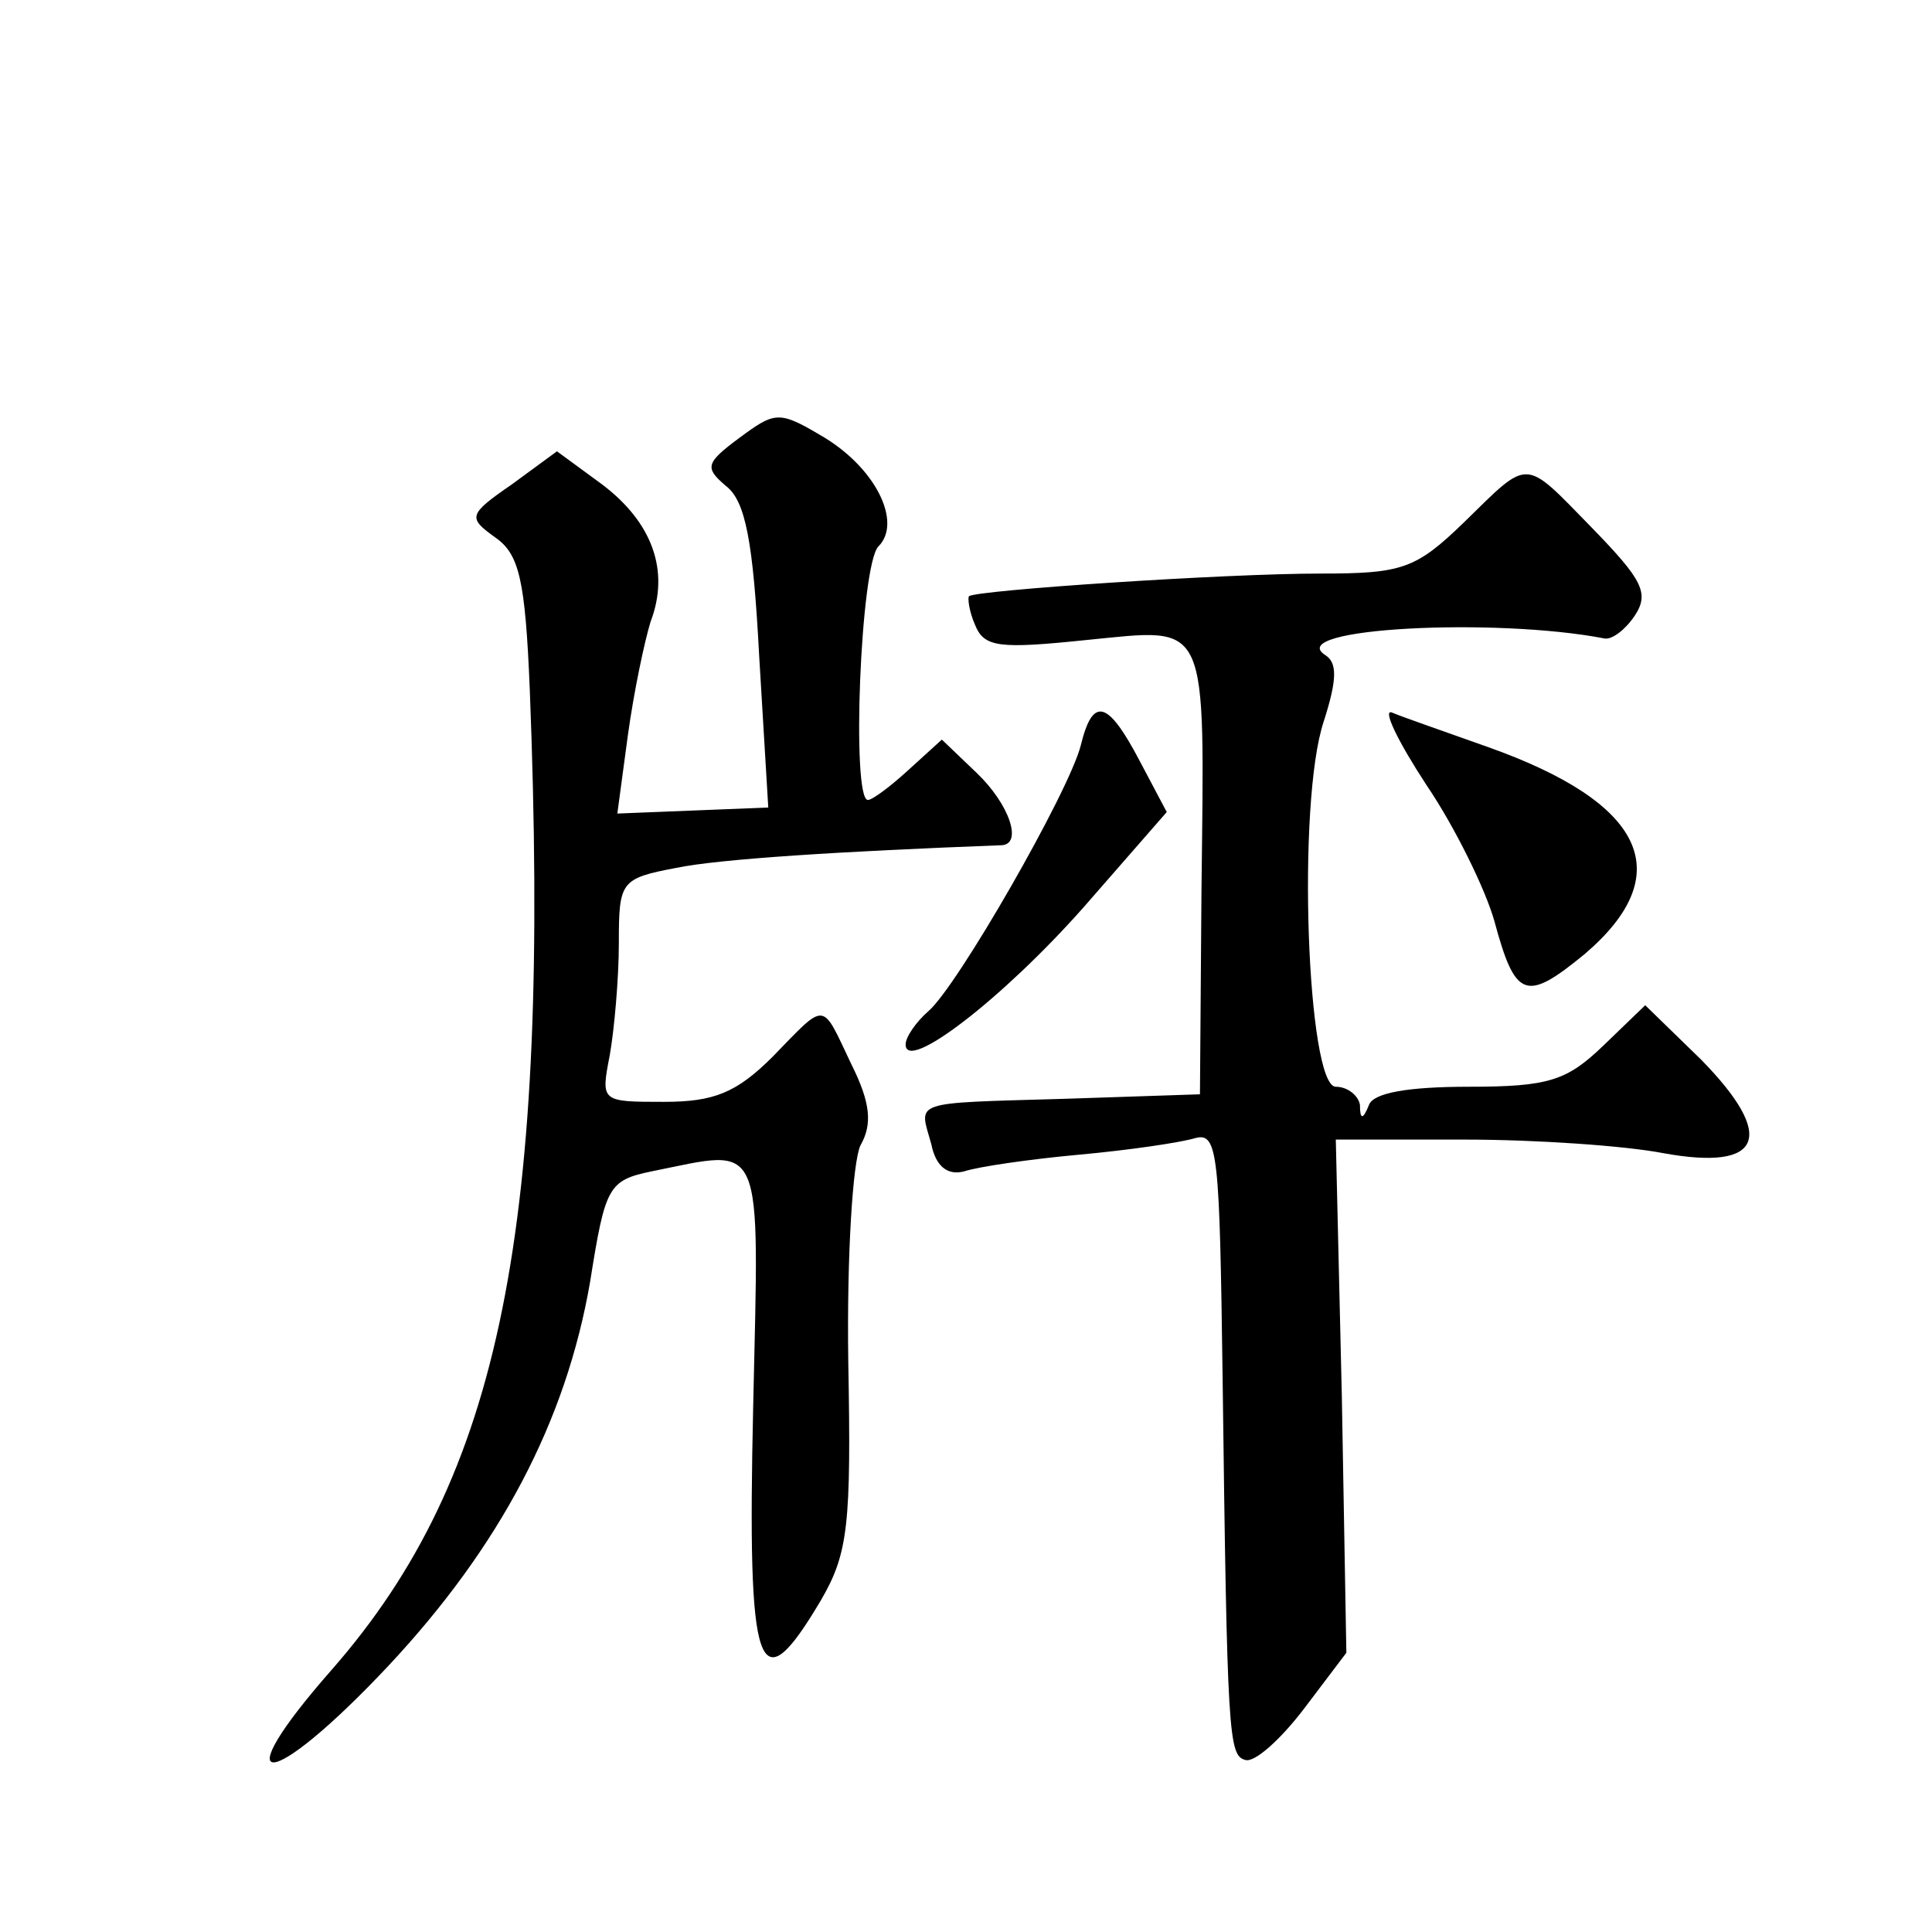
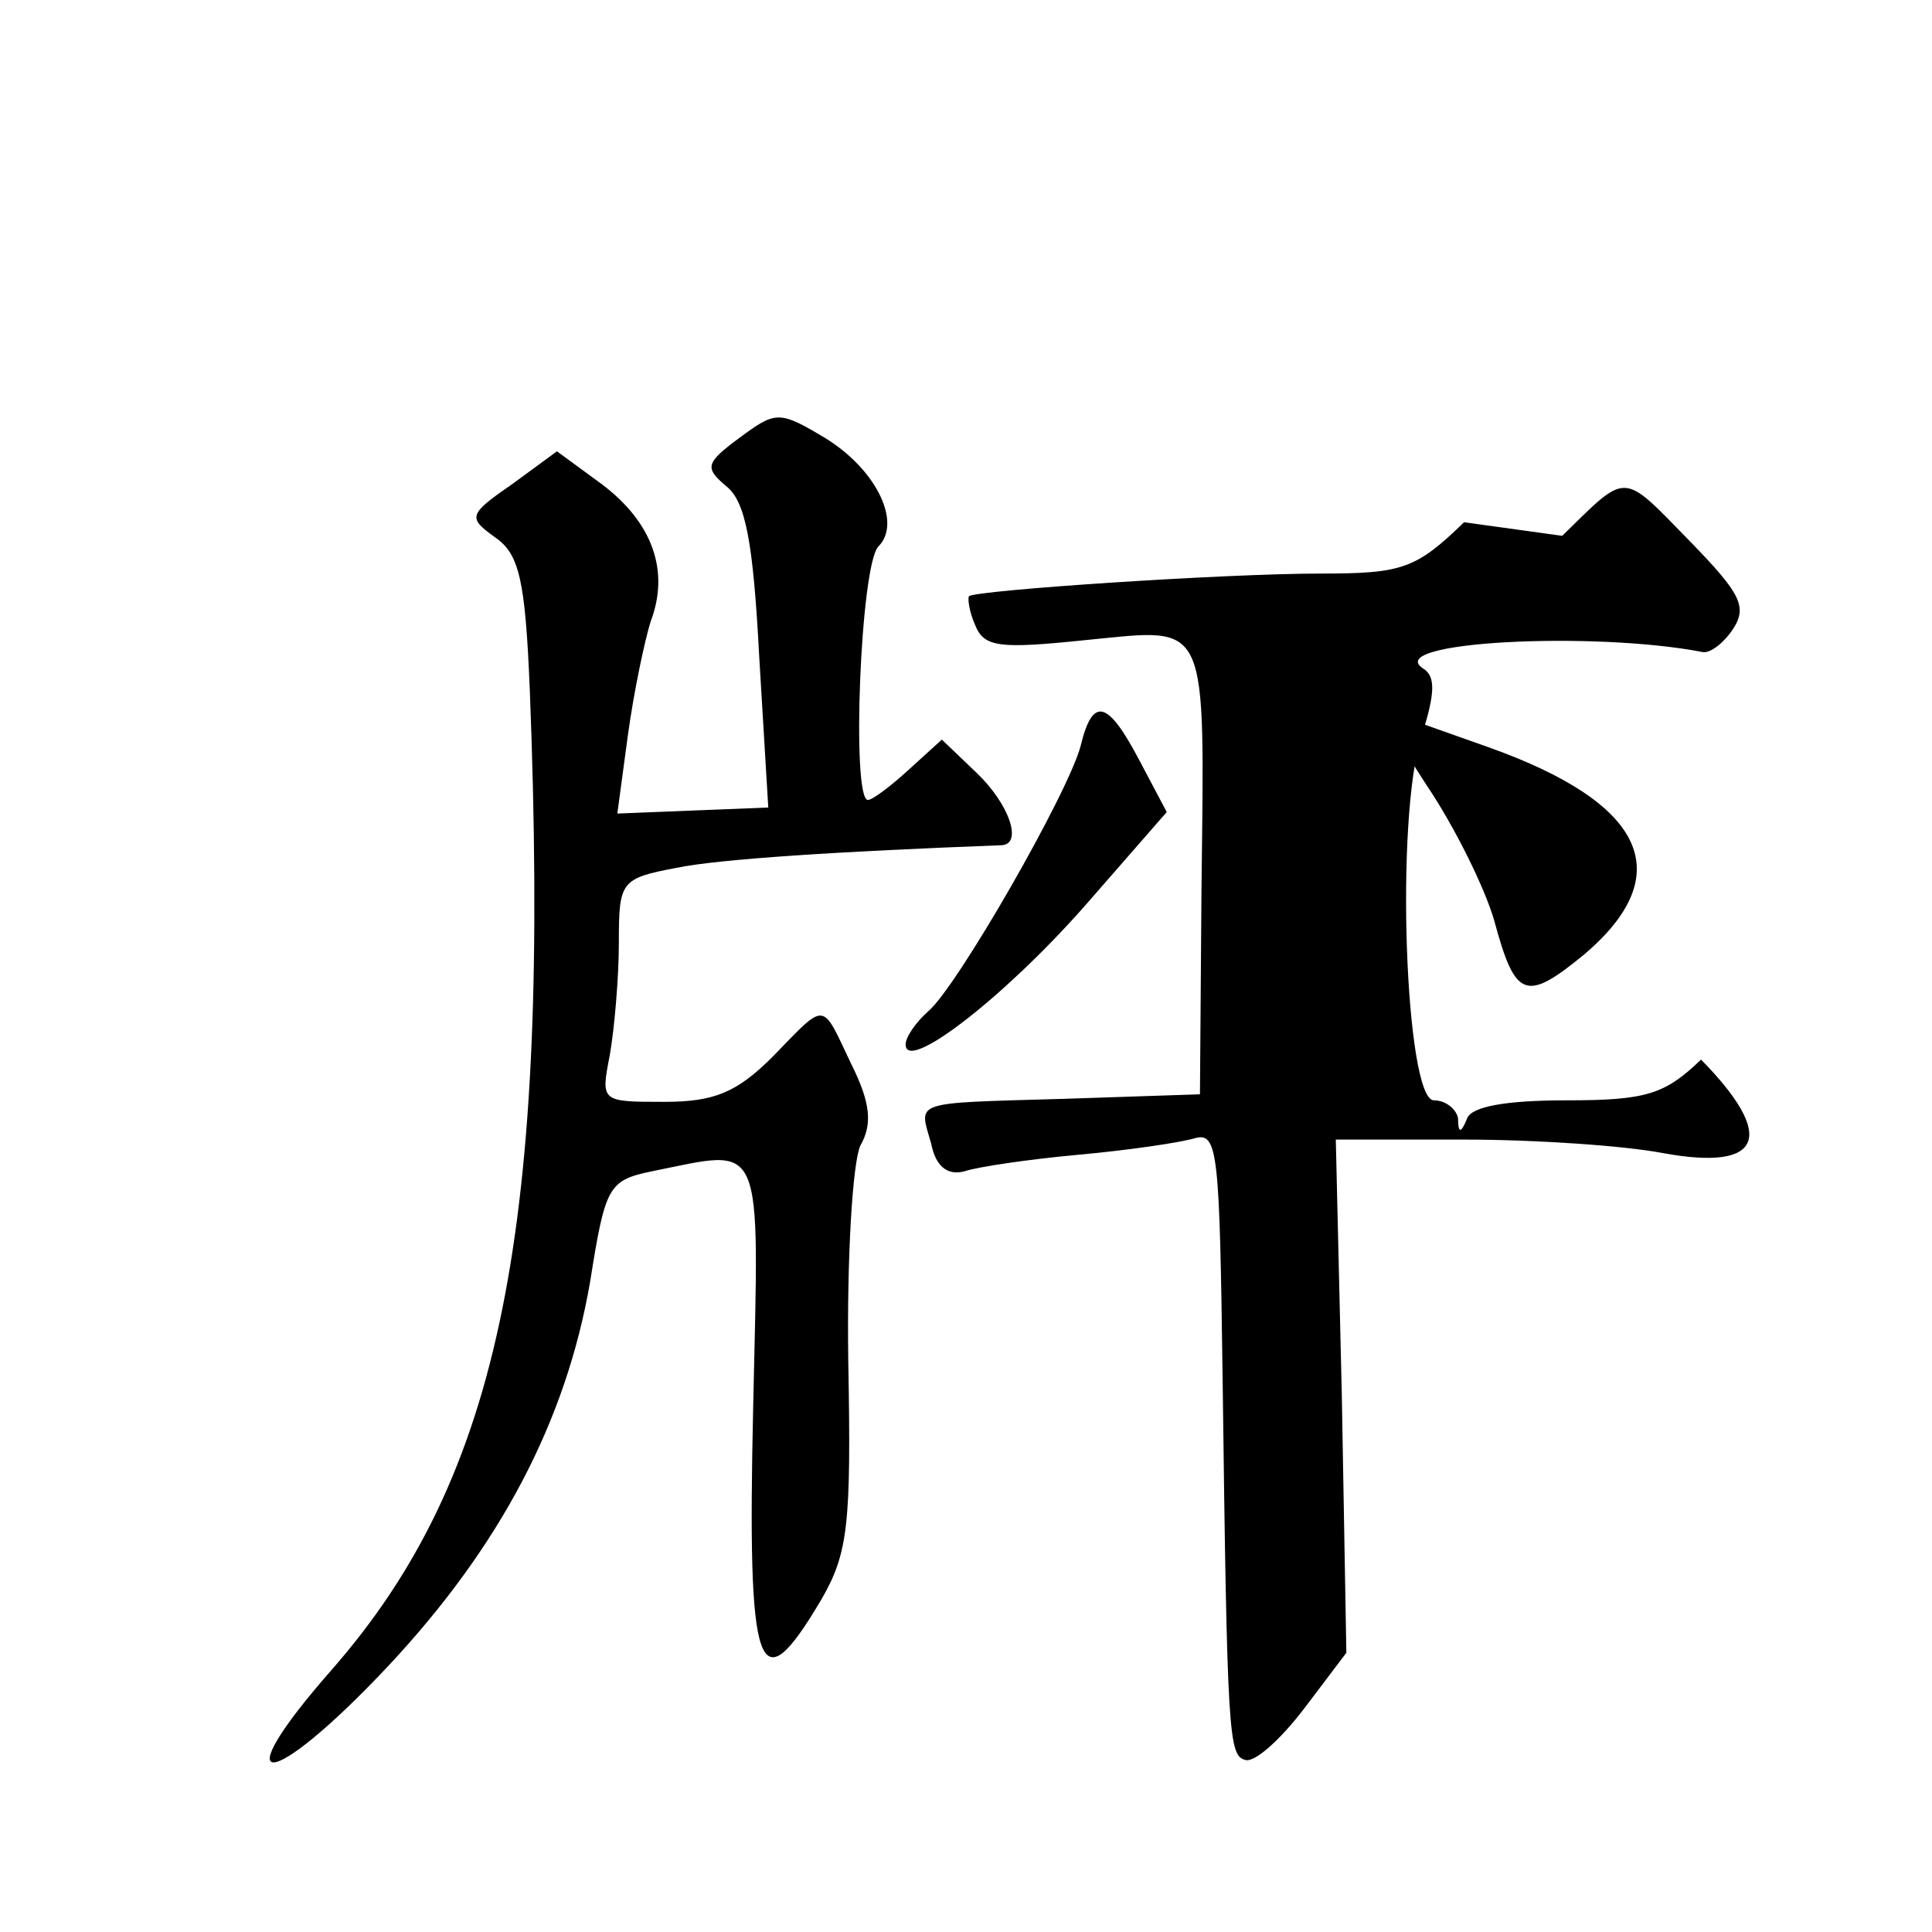
<svg xmlns="http://www.w3.org/2000/svg" version="1.0" width="128pt" height="128pt" viewBox="0 0 128 128" preserveAspectRatio="xMidYMid meet">
  <g transform="translate(0,128) scale(0.1,-0.1)" fill="#0" stroke="none">
-     <path d="M490 990 c-23 -17 -23 -20 -9 -32 13 -10 18 -37 22 -113 l6 -100 -50 -2 -50 -2 7 52 c4 29 11 62 15 75 13 34 1 66 -32 91 l-30 22 -30 -22 c-29 -20 -29 -22 -11 -35 16 -11 20 -28 23 -101 14 -357 -19 -521 -131 -649 -73 -83 -42 -82 37 2 74 79 118 162 134 255 10 63 12 67 41 73 75 15 71 25 67 -156 -4 -178 3 -199 45 -128 18 31 20 50 18 158 -1 71 3 132 8 143 8 14 7 28 -6 54 -20 42 -16 42 -52 5 -24 -24 -39 -30 -72 -30 -42 0 -42 0 -36 31 3 17 6 51 6 74 0 41 1 43 38 50 29 6 110 11 215 15 15 0 6 27 -16 48 l-23 22 -22 -20 c-12 -11 -24 -20 -27 -20 -11 0 -5 156 7 168 16 16 -2 53 -39 74 -27 16 -30 15 -53 -2z M970 934 c-32 -31 -41 -34 -95 -34 -64 0 -228 -11 -233 -15 -1 -1 0 -10 4 -19 6 -15 16 -16 74 -10 82 8 78 16 76 -167 l-1 -134 -90 -3 c-103 -3 -96 -1 -88 -30 3 -15 11 -21 22 -18 9 3 43 8 76 11 33 3 67 8 77 11 15 4 16 -11 18 -158 3 -239 4 -251 15 -254 6 -2 23 13 39 34 l28 37 -3 170 -4 170 85 0 c47 0 106 -4 132 -9 66 -12 75 11 25 62 l-37 36 -28 -27 c-24 -23 -36 -27 -89 -27 -40 0 -63 -4 -66 -12 -4 -10 -6 -10 -6 0 -1 6 -8 12 -16 12 -19 0 -26 188 -8 242 9 28 9 39 1 44 -28 18 113 25 185 11 5 -1 14 6 20 15 10 15 5 24 -28 58 -46 47 -41 47 -85 4z M716 786 c-8 -31 -82 -160 -101 -176 -8 -7 -15 -17 -15 -22 0 -19 64 30 118 91 l55 63 -18 34 c-21 40 -31 43 -39 10z M945 760 c19 -28 39 -69 45 -90 14 -52 21 -54 60 -22 62 53 40 100 -64 137 -28 10 -57 20 -64 23 -6 2 4 -19 23 -48z" />
+     <path d="M490 990 c-23 -17 -23 -20 -9 -32 13 -10 18 -37 22 -113 l6 -100 -50 -2 -50 -2 7 52 c4 29 11 62 15 75 13 34 1 66 -32 91 l-30 22 -30 -22 c-29 -20 -29 -22 -11 -35 16 -11 20 -28 23 -101 14 -357 -19 -521 -131 -649 -73 -83 -42 -82 37 2 74 79 118 162 134 255 10 63 12 67 41 73 75 15 71 25 67 -156 -4 -178 3 -199 45 -128 18 31 20 50 18 158 -1 71 3 132 8 143 8 14 7 28 -6 54 -20 42 -16 42 -52 5 -24 -24 -39 -30 -72 -30 -42 0 -42 0 -36 31 3 17 6 51 6 74 0 41 1 43 38 50 29 6 110 11 215 15 15 0 6 27 -16 48 l-23 22 -22 -20 c-12 -11 -24 -20 -27 -20 -11 0 -5 156 7 168 16 16 -2 53 -39 74 -27 16 -30 15 -53 -2z M970 934 c-32 -31 -41 -34 -95 -34 -64 0 -228 -11 -233 -15 -1 -1 0 -10 4 -19 6 -15 16 -16 74 -10 82 8 78 16 76 -167 l-1 -134 -90 -3 c-103 -3 -96 -1 -88 -30 3 -15 11 -21 22 -18 9 3 43 8 76 11 33 3 67 8 77 11 15 4 16 -11 18 -158 3 -239 4 -251 15 -254 6 -2 23 13 39 34 l28 37 -3 170 -4 170 85 0 c47 0 106 -4 132 -9 66 -12 75 11 25 62 c-24 -23 -36 -27 -89 -27 -40 0 -63 -4 -66 -12 -4 -10 -6 -10 -6 0 -1 6 -8 12 -16 12 -19 0 -26 188 -8 242 9 28 9 39 1 44 -28 18 113 25 185 11 5 -1 14 6 20 15 10 15 5 24 -28 58 -46 47 -41 47 -85 4z M716 786 c-8 -31 -82 -160 -101 -176 -8 -7 -15 -17 -15 -22 0 -19 64 30 118 91 l55 63 -18 34 c-21 40 -31 43 -39 10z M945 760 c19 -28 39 -69 45 -90 14 -52 21 -54 60 -22 62 53 40 100 -64 137 -28 10 -57 20 -64 23 -6 2 4 -19 23 -48z" />
  </g>
</svg>